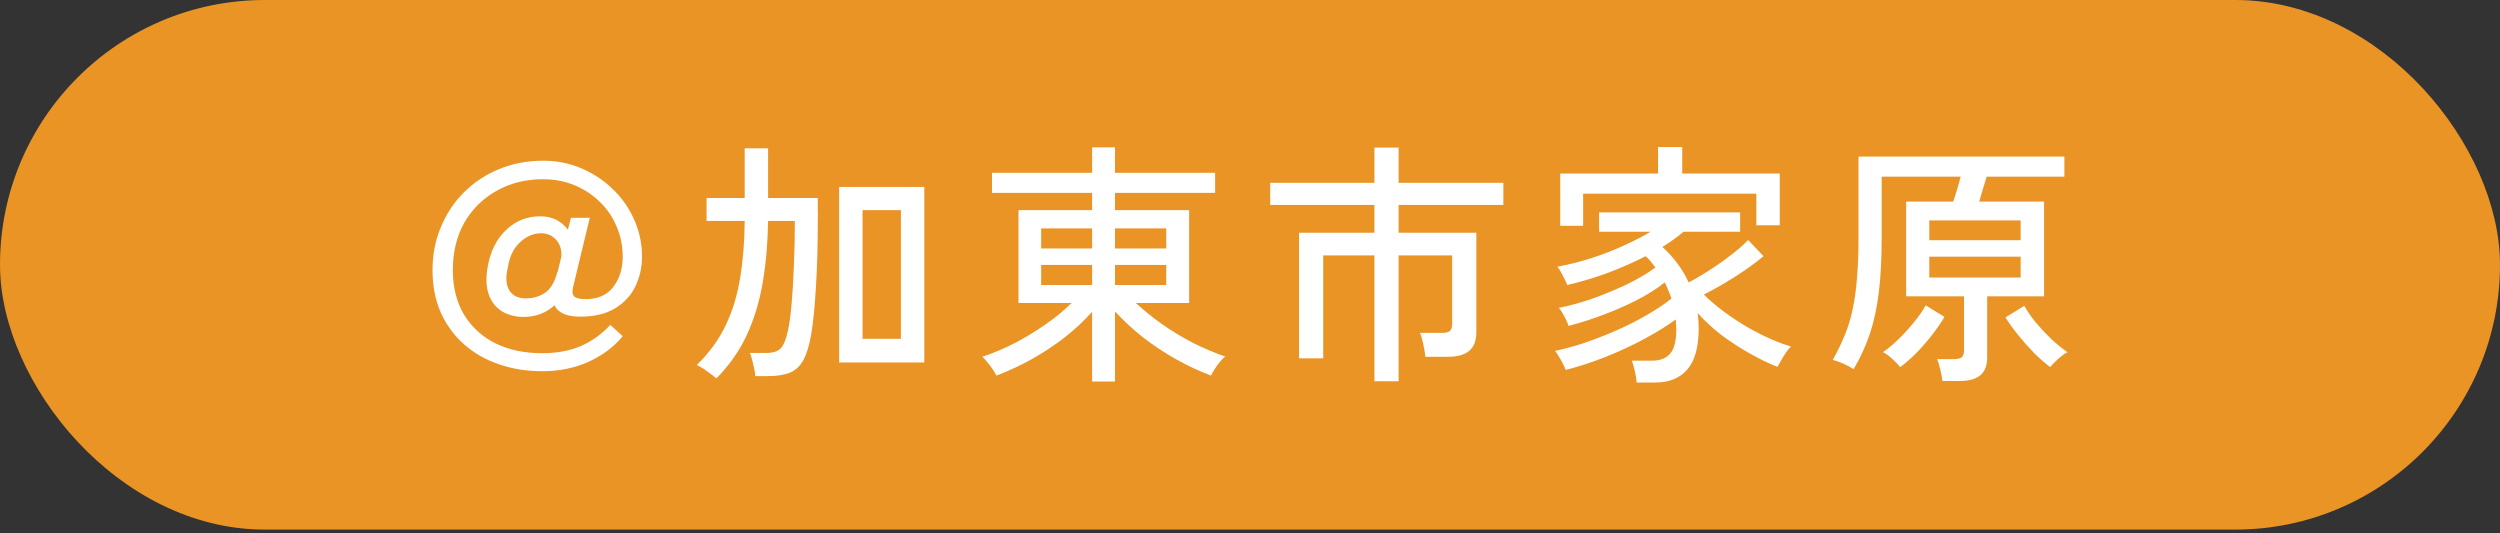
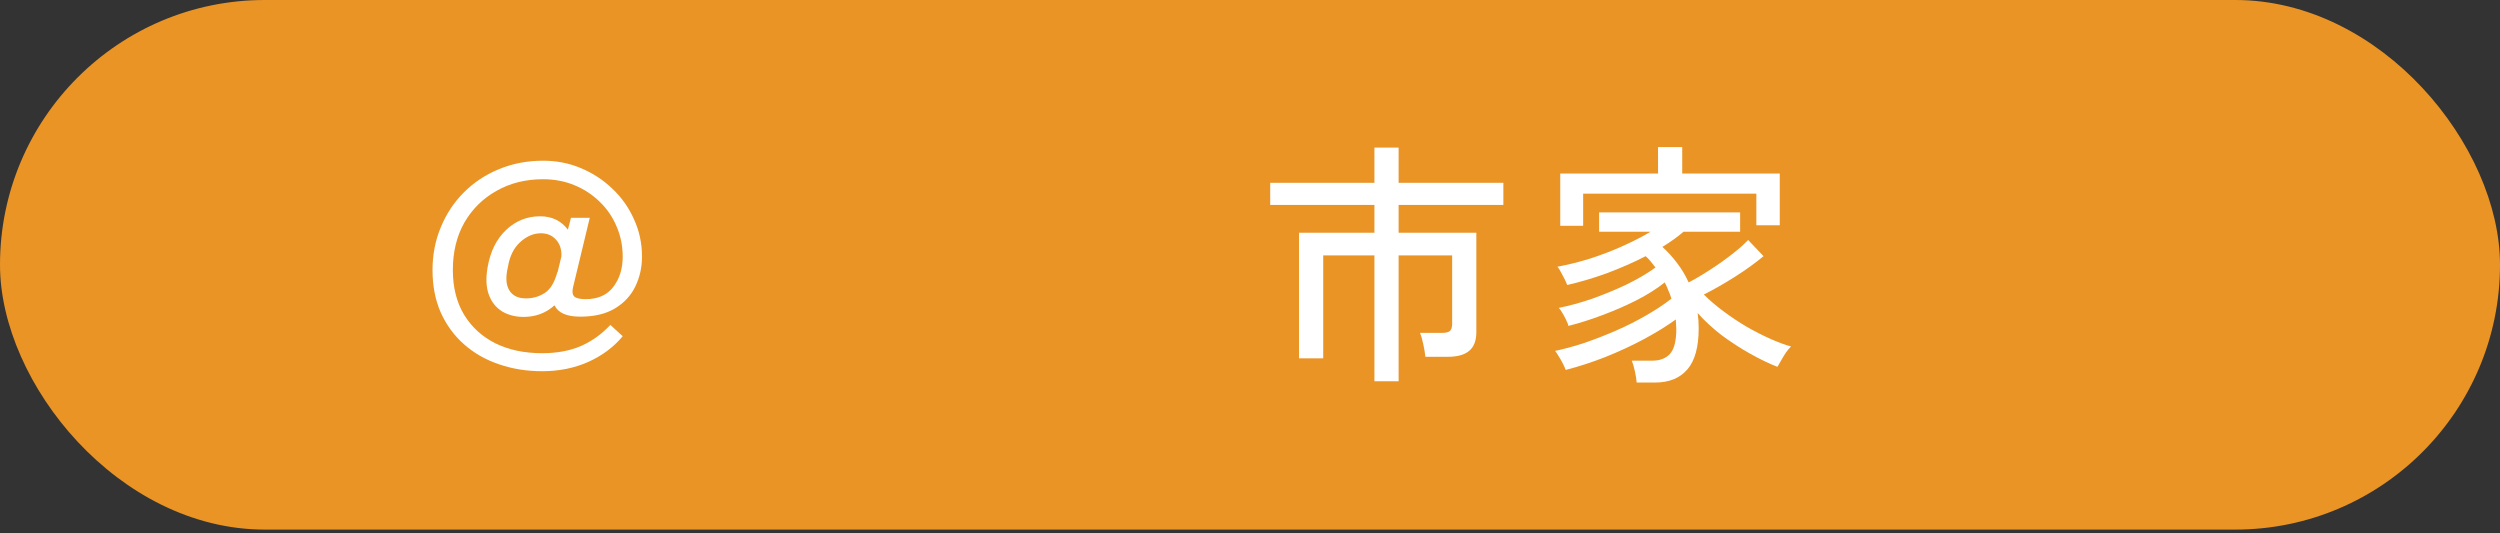
<svg xmlns="http://www.w3.org/2000/svg" width="136" height="29" viewBox="0 0 136 29" fill="none">
  <rect x="0" y="0" width="136" height="29" fill="#333333" stroke="none" />
  <rect width="136" height="28.81" rx="14.405" fill="#E99425" />
  <path d="M29.493 20.194C28.653 20.194 27.869 20.068 27.141 19.816C26.422 19.573 25.792 19.214 25.251 18.738C24.709 18.262 24.285 17.683 23.977 17.002C23.678 16.321 23.529 15.551 23.529 14.692C23.529 13.861 23.678 13.087 23.977 12.368C24.276 11.64 24.695 11.005 25.237 10.464C25.778 9.923 26.413 9.503 27.141 9.204C27.878 8.896 28.681 8.742 29.549 8.742C30.277 8.742 30.963 8.877 31.607 9.148C32.251 9.419 32.82 9.792 33.315 10.268C33.819 10.744 34.211 11.299 34.491 11.934C34.78 12.559 34.925 13.236 34.925 13.964C34.925 14.543 34.803 15.084 34.561 15.588C34.318 16.083 33.95 16.479 33.455 16.778C32.96 17.077 32.33 17.226 31.565 17.226C30.828 17.226 30.361 17.021 30.165 16.61C29.698 17.03 29.138 17.24 28.485 17.24C28.046 17.24 27.659 17.142 27.323 16.946C26.987 16.741 26.744 16.437 26.595 16.036C26.445 15.635 26.422 15.135 26.525 14.538C26.674 13.679 27.01 13.003 27.533 12.508C28.055 12.013 28.672 11.766 29.381 11.766C30.025 11.766 30.529 12.009 30.893 12.494L31.061 11.85H32.083L31.173 15.63C31.117 15.863 31.14 16.031 31.243 16.134C31.355 16.227 31.56 16.274 31.859 16.274C32.522 16.274 33.021 16.055 33.357 15.616C33.702 15.168 33.875 14.617 33.875 13.964C33.875 13.376 33.763 12.825 33.539 12.312C33.324 11.799 33.016 11.351 32.615 10.968C32.223 10.585 31.765 10.287 31.243 10.072C30.72 9.857 30.155 9.75 29.549 9.75C28.597 9.75 27.752 9.96 27.015 10.38C26.277 10.791 25.694 11.365 25.265 12.102C24.845 12.839 24.635 13.703 24.635 14.692C24.635 15.635 24.84 16.447 25.251 17.128C25.662 17.8 26.231 18.318 26.959 18.682C27.687 19.037 28.532 19.214 29.493 19.214C30.296 19.214 31 19.083 31.607 18.822C32.214 18.551 32.745 18.169 33.203 17.674L33.875 18.29C33.389 18.878 32.764 19.345 31.999 19.69C31.243 20.026 30.407 20.194 29.493 20.194ZM28.611 16.232C28.994 16.232 29.334 16.134 29.633 15.938C29.941 15.742 30.169 15.364 30.319 14.804H30.333L30.543 13.936C30.552 13.553 30.45 13.25 30.235 13.026C30.029 12.802 29.759 12.69 29.423 12.69C29.021 12.69 28.643 12.853 28.289 13.18C27.944 13.497 27.724 13.945 27.631 14.524C27.5 15.065 27.523 15.485 27.701 15.784C27.878 16.083 28.181 16.232 28.611 16.232Z" fill="white" />
-   <path d="M45.649 19.718V10.17H50.283V19.718H45.649ZM38.971 20.586C38.868 20.493 38.705 20.367 38.481 20.208C38.266 20.049 38.075 19.933 37.907 19.858C38.588 19.186 39.111 18.467 39.475 17.702C39.848 16.927 40.109 16.073 40.259 15.14C40.417 14.207 40.502 13.166 40.511 12.018H38.439V10.772H40.511V8.07H41.785V10.772H44.487C44.487 10.781 44.487 10.819 44.487 10.884C44.487 11.005 44.487 11.183 44.487 11.416C44.496 11.64 44.496 11.836 44.487 12.004C44.487 13.367 44.454 14.557 44.389 15.574C44.333 16.582 44.249 17.441 44.137 18.15C44.034 18.757 43.894 19.228 43.717 19.564C43.539 19.9 43.297 20.133 42.989 20.264C42.681 20.395 42.279 20.46 41.785 20.46H41.085C41.075 20.273 41.038 20.054 40.973 19.802C40.917 19.55 40.856 19.349 40.791 19.2H41.687C42.051 19.2 42.312 19.116 42.471 18.948C42.63 18.78 42.76 18.463 42.863 17.996C42.938 17.66 43.003 17.189 43.059 16.582C43.115 15.975 43.157 15.28 43.185 14.496C43.222 13.712 43.241 12.886 43.241 12.018H41.785C41.766 13.222 41.668 14.342 41.491 15.378C41.313 16.414 41.024 17.366 40.623 18.234C40.221 19.093 39.671 19.877 38.971 20.586ZM46.923 18.43H49.009V11.43H46.923V18.43Z" fill="white" />
-   <path d="M59.411 20.754V16.96C58.981 17.445 58.482 17.912 57.913 18.36C57.343 18.799 56.742 19.195 56.107 19.55C55.481 19.895 54.847 20.189 54.203 20.432C54.166 20.348 54.1 20.236 54.007 20.096C53.913 19.956 53.811 19.821 53.699 19.69C53.596 19.559 53.508 19.466 53.433 19.41C54.021 19.214 54.609 18.967 55.197 18.668C55.785 18.36 56.345 18.019 56.877 17.646C57.418 17.273 57.889 16.885 58.291 16.484H55.407V11.43H59.411V10.492H53.965V9.4H59.411V8.014H60.657V9.4H66.103V10.492H60.657V11.43H64.689V16.484H61.791C62.202 16.867 62.668 17.245 63.191 17.618C63.723 17.991 64.283 18.332 64.871 18.64C65.468 18.939 66.061 19.191 66.649 19.396C66.574 19.452 66.481 19.545 66.369 19.676C66.266 19.807 66.168 19.942 66.075 20.082C65.981 20.231 65.916 20.348 65.879 20.432C65.235 20.189 64.596 19.891 63.961 19.536C63.336 19.181 62.738 18.785 62.169 18.346C61.609 17.898 61.105 17.431 60.657 16.946V20.754H59.411ZM60.657 15.504H63.443V14.412H60.657V15.504ZM60.657 13.516H63.443V12.424H60.657V13.516ZM56.639 15.504H59.411V14.412H56.639V15.504ZM56.639 13.516H59.411V12.424H56.639V13.516Z" fill="white" />
  <path d="M74.769 20.74V13.894H71.983V19.494H70.667V12.662H74.769V11.15H69.099V9.946H74.769V8.028H76.085V9.946H81.783V11.15H76.085V12.662H80.313V18.066C80.313 18.533 80.182 18.873 79.921 19.088C79.669 19.303 79.281 19.41 78.759 19.41H77.541C77.522 19.223 77.485 18.999 77.429 18.738C77.373 18.467 77.312 18.257 77.247 18.108H78.451C78.647 18.108 78.787 18.075 78.871 18.01C78.955 17.935 78.997 17.805 78.997 17.618V13.894H76.085V20.74H74.769Z" fill="white" />
  <path d="M89.035 20.81C89.025 20.651 88.993 20.446 88.937 20.194C88.881 19.942 88.825 19.751 88.769 19.62H89.889C90.299 19.62 90.617 19.499 90.841 19.256C91.074 19.004 91.191 18.551 91.191 17.898C91.191 17.805 91.186 17.716 91.177 17.632C91.177 17.548 91.172 17.464 91.163 17.38C90.687 17.725 90.113 18.08 89.441 18.444C88.778 18.799 88.073 19.125 87.327 19.424C86.59 19.713 85.871 19.947 85.171 20.124C85.143 20.031 85.091 19.914 85.017 19.774C84.951 19.643 84.877 19.513 84.793 19.382C84.718 19.251 84.653 19.153 84.597 19.088C85.091 18.985 85.624 18.841 86.193 18.654C86.762 18.458 87.336 18.234 87.915 17.982C88.493 17.73 89.04 17.455 89.553 17.156C90.076 16.857 90.533 16.554 90.925 16.246C90.878 16.087 90.822 15.938 90.757 15.798C90.701 15.649 90.635 15.504 90.561 15.364C90.141 15.7 89.632 16.022 89.035 16.33C88.447 16.629 87.826 16.899 87.173 17.142C86.529 17.385 85.913 17.581 85.325 17.73C85.306 17.646 85.264 17.539 85.199 17.408C85.133 17.268 85.064 17.137 84.989 17.016C84.914 16.885 84.849 16.797 84.793 16.75C85.362 16.638 85.974 16.47 86.627 16.246C87.28 16.013 87.91 15.751 88.517 15.462C89.124 15.163 89.637 14.86 90.057 14.552C89.973 14.44 89.889 14.333 89.805 14.23C89.721 14.127 89.627 14.029 89.525 13.936C88.871 14.272 88.171 14.58 87.425 14.86C86.678 15.131 85.955 15.345 85.255 15.504C85.227 15.42 85.18 15.313 85.115 15.182C85.049 15.051 84.98 14.921 84.905 14.79C84.84 14.659 84.779 14.566 84.723 14.51C85.32 14.398 85.918 14.249 86.515 14.062C87.121 13.866 87.705 13.642 88.265 13.39C88.825 13.138 89.334 12.877 89.791 12.606H86.991V11.556H94.663V12.606H91.583C91.284 12.867 90.901 13.143 90.435 13.432C90.734 13.703 91.004 14.001 91.247 14.328C91.49 14.645 91.695 14.991 91.863 15.364C92.255 15.159 92.656 14.921 93.067 14.65C93.487 14.379 93.874 14.104 94.229 13.824C94.593 13.544 94.882 13.287 95.097 13.054L95.937 13.936C95.489 14.309 94.971 14.683 94.383 15.056C93.795 15.429 93.23 15.751 92.689 16.022C92.997 16.33 93.352 16.633 93.753 16.932C94.154 17.231 94.574 17.511 95.013 17.772C95.451 18.024 95.881 18.243 96.301 18.43C96.721 18.617 97.099 18.757 97.435 18.85C97.36 18.915 97.272 19.018 97.169 19.158C97.076 19.298 96.987 19.443 96.903 19.592C96.819 19.732 96.749 19.853 96.693 19.956C96.236 19.779 95.741 19.541 95.209 19.242C94.677 18.943 94.159 18.607 93.655 18.234C93.16 17.851 92.726 17.45 92.353 17.03C92.371 17.161 92.385 17.296 92.395 17.436C92.404 17.576 92.409 17.716 92.409 17.856C92.409 18.873 92.204 19.62 91.793 20.096C91.382 20.572 90.799 20.81 90.043 20.81H89.035ZM84.877 12.284V9.442H90.197V8H91.513V9.442H96.819V12.256H95.545V10.534H86.123V12.284H84.877Z" fill="white" />
-   <path d="M105.667 20.726C105.648 20.558 105.611 20.353 105.555 20.11C105.499 19.867 105.438 19.676 105.373 19.536H106.311C106.497 19.536 106.633 19.503 106.717 19.438C106.801 19.363 106.843 19.237 106.843 19.06V16.12H103.693V10.968H106.255C106.329 10.753 106.404 10.52 106.479 10.268C106.553 10.007 106.614 9.787 106.661 9.61H102.363V12.928C102.363 14.067 102.311 15.056 102.209 15.896C102.106 16.736 101.943 17.492 101.719 18.164C101.495 18.827 101.201 19.466 100.837 20.082C100.715 19.998 100.533 19.9 100.291 19.788C100.057 19.685 99.862 19.615 99.703 19.578C99.955 19.13 100.169 18.687 100.347 18.248C100.533 17.809 100.678 17.338 100.781 16.834C100.893 16.33 100.972 15.761 101.019 15.126C101.075 14.491 101.103 13.763 101.103 12.942V8.518H112.303V9.61H108.075C108.009 9.815 107.939 10.044 107.865 10.296C107.799 10.539 107.734 10.763 107.669 10.968H111.197V16.12H108.103V19.438C108.103 19.886 107.977 20.213 107.725 20.418C107.482 20.623 107.109 20.726 106.605 20.726H105.667ZM104.953 15.098H109.923V13.964H104.953V15.098ZM104.953 13.068H109.923V11.99H104.953V13.068ZM103.371 19.97C103.268 19.839 103.119 19.685 102.923 19.508C102.727 19.331 102.563 19.214 102.433 19.158C102.703 18.971 102.988 18.733 103.287 18.444C103.585 18.155 103.865 17.847 104.127 17.52C104.397 17.193 104.607 16.89 104.757 16.61L105.779 17.24C105.592 17.557 105.363 17.889 105.093 18.234C104.831 18.57 104.551 18.892 104.253 19.2C103.954 19.499 103.66 19.755 103.371 19.97ZM111.533 19.97C111.243 19.755 110.945 19.494 110.637 19.186C110.338 18.878 110.053 18.556 109.783 18.22C109.512 17.884 109.283 17.567 109.097 17.268L110.119 16.638C110.277 16.918 110.487 17.221 110.749 17.548C111.019 17.865 111.304 18.169 111.603 18.458C111.911 18.738 112.2 18.971 112.471 19.158C112.349 19.214 112.186 19.331 111.981 19.508C111.785 19.685 111.635 19.839 111.533 19.97Z" fill="white" />
</svg>